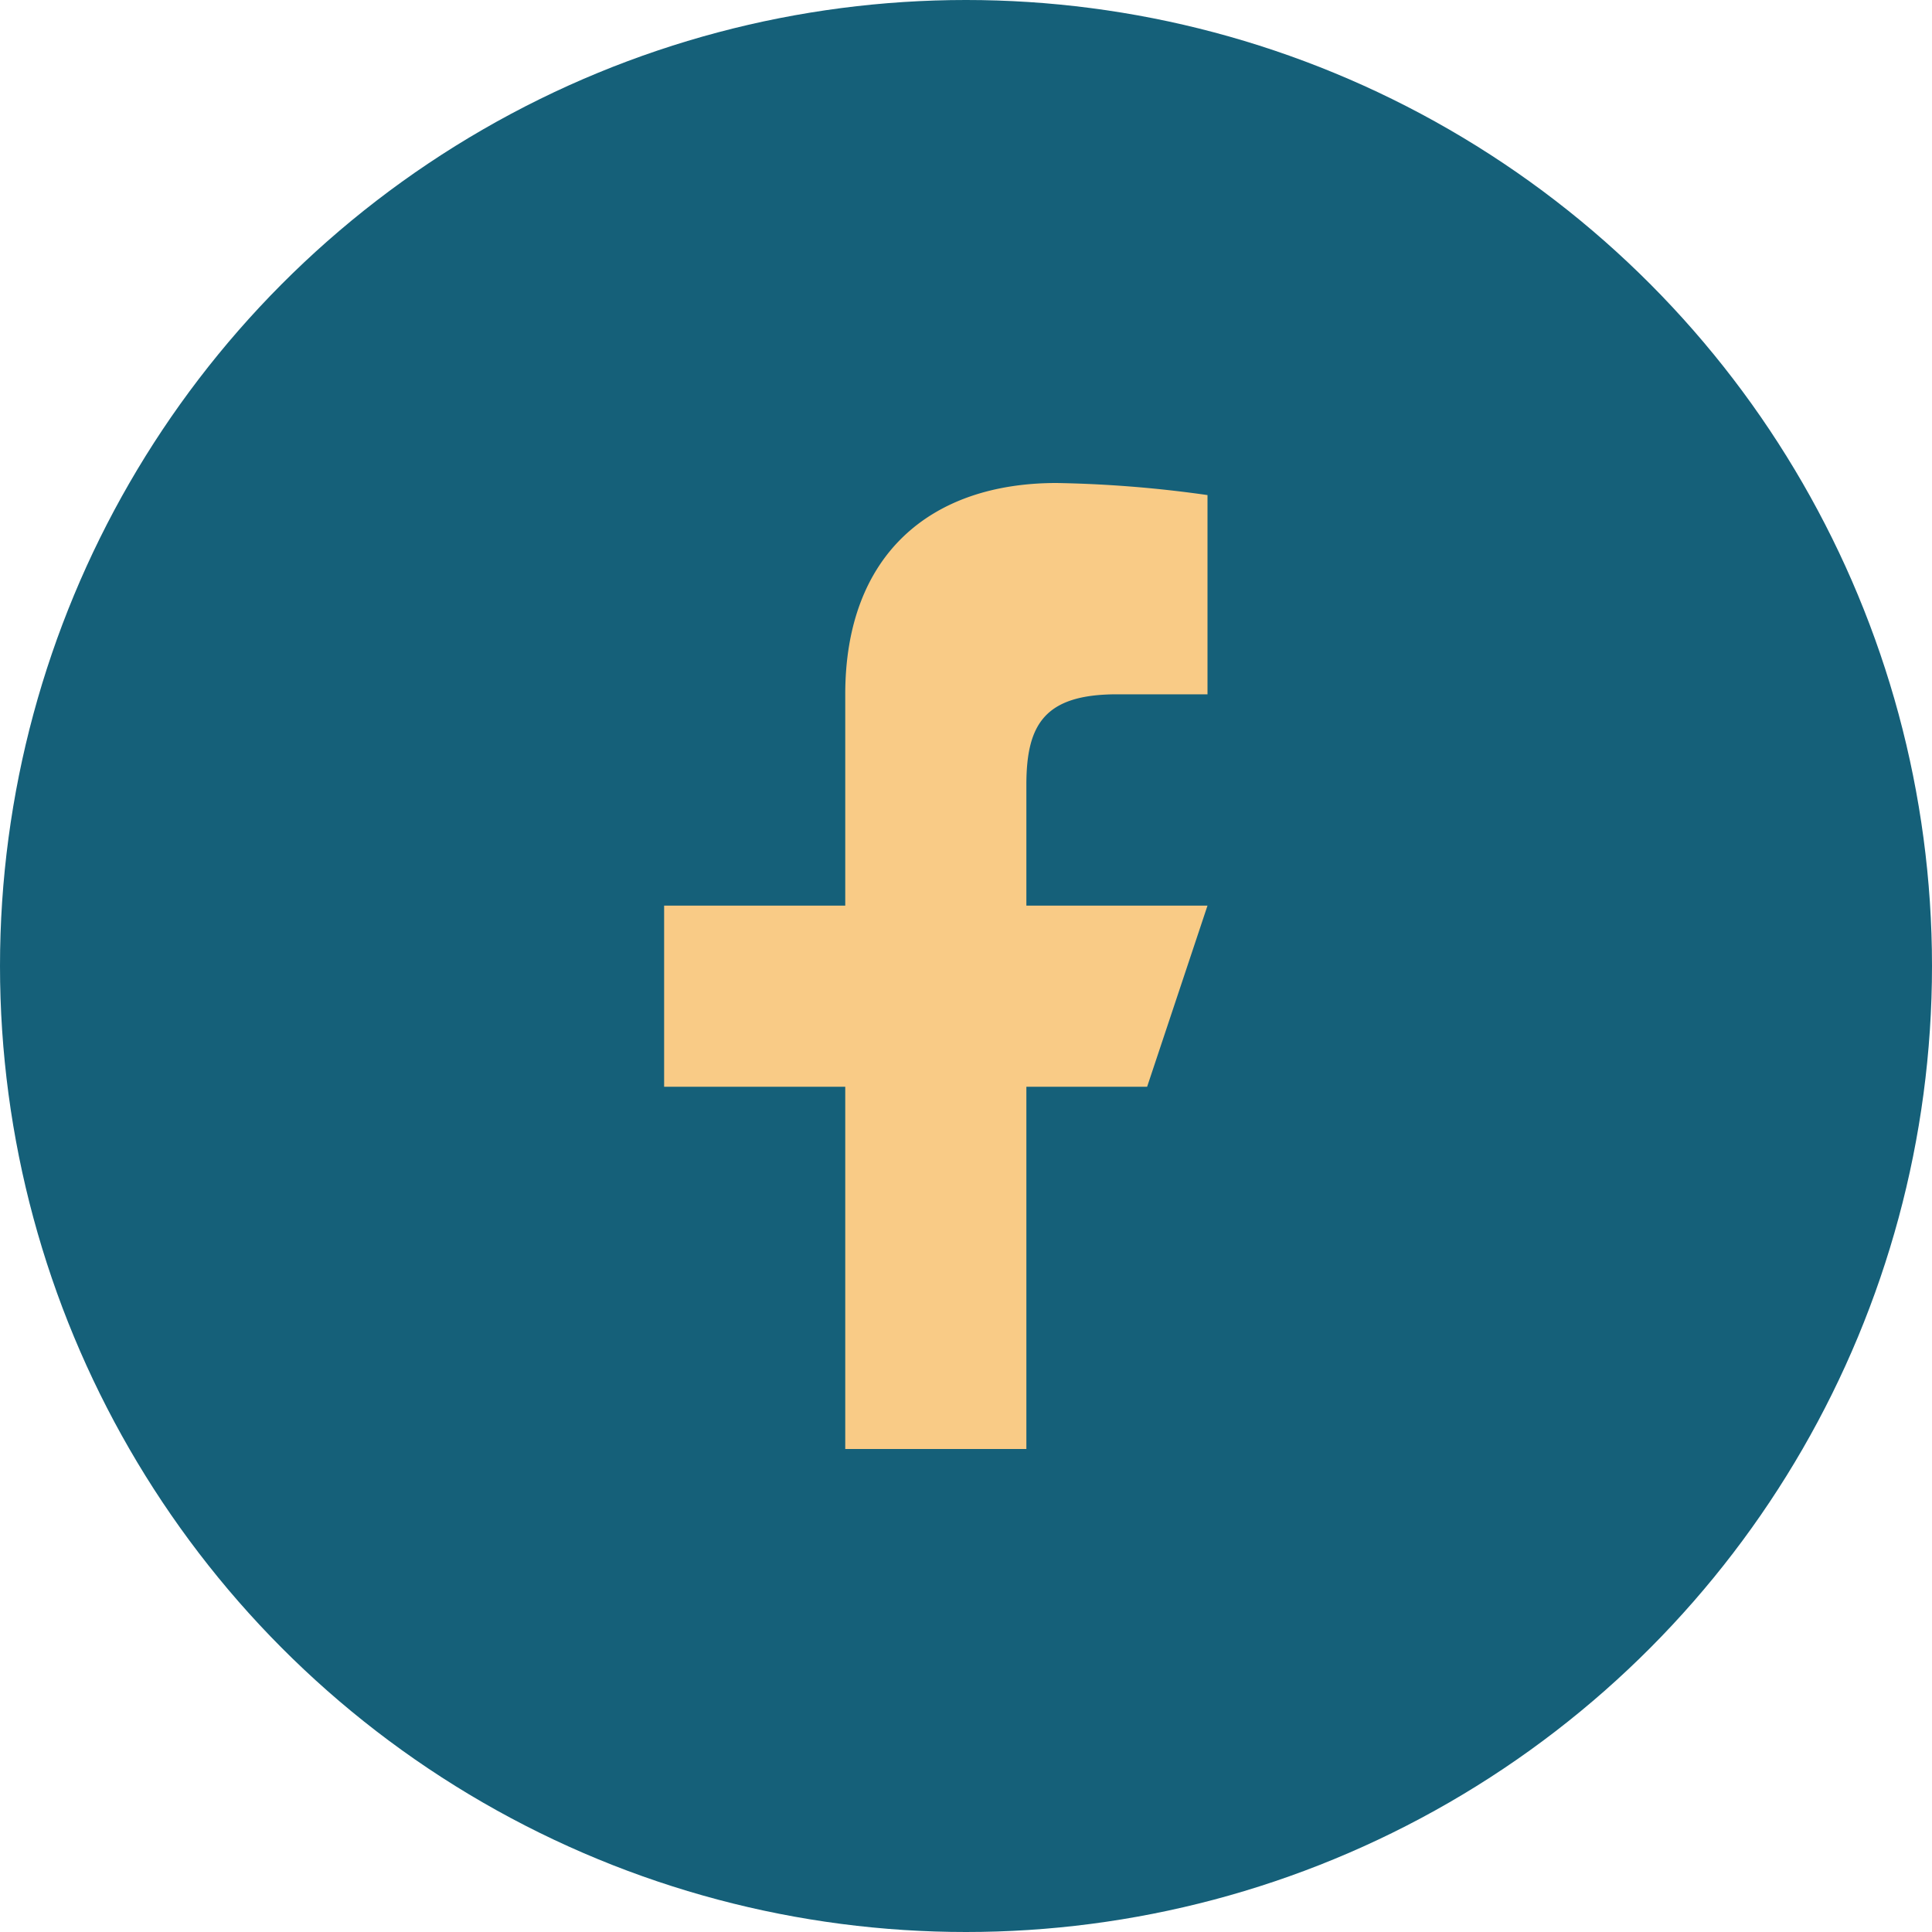
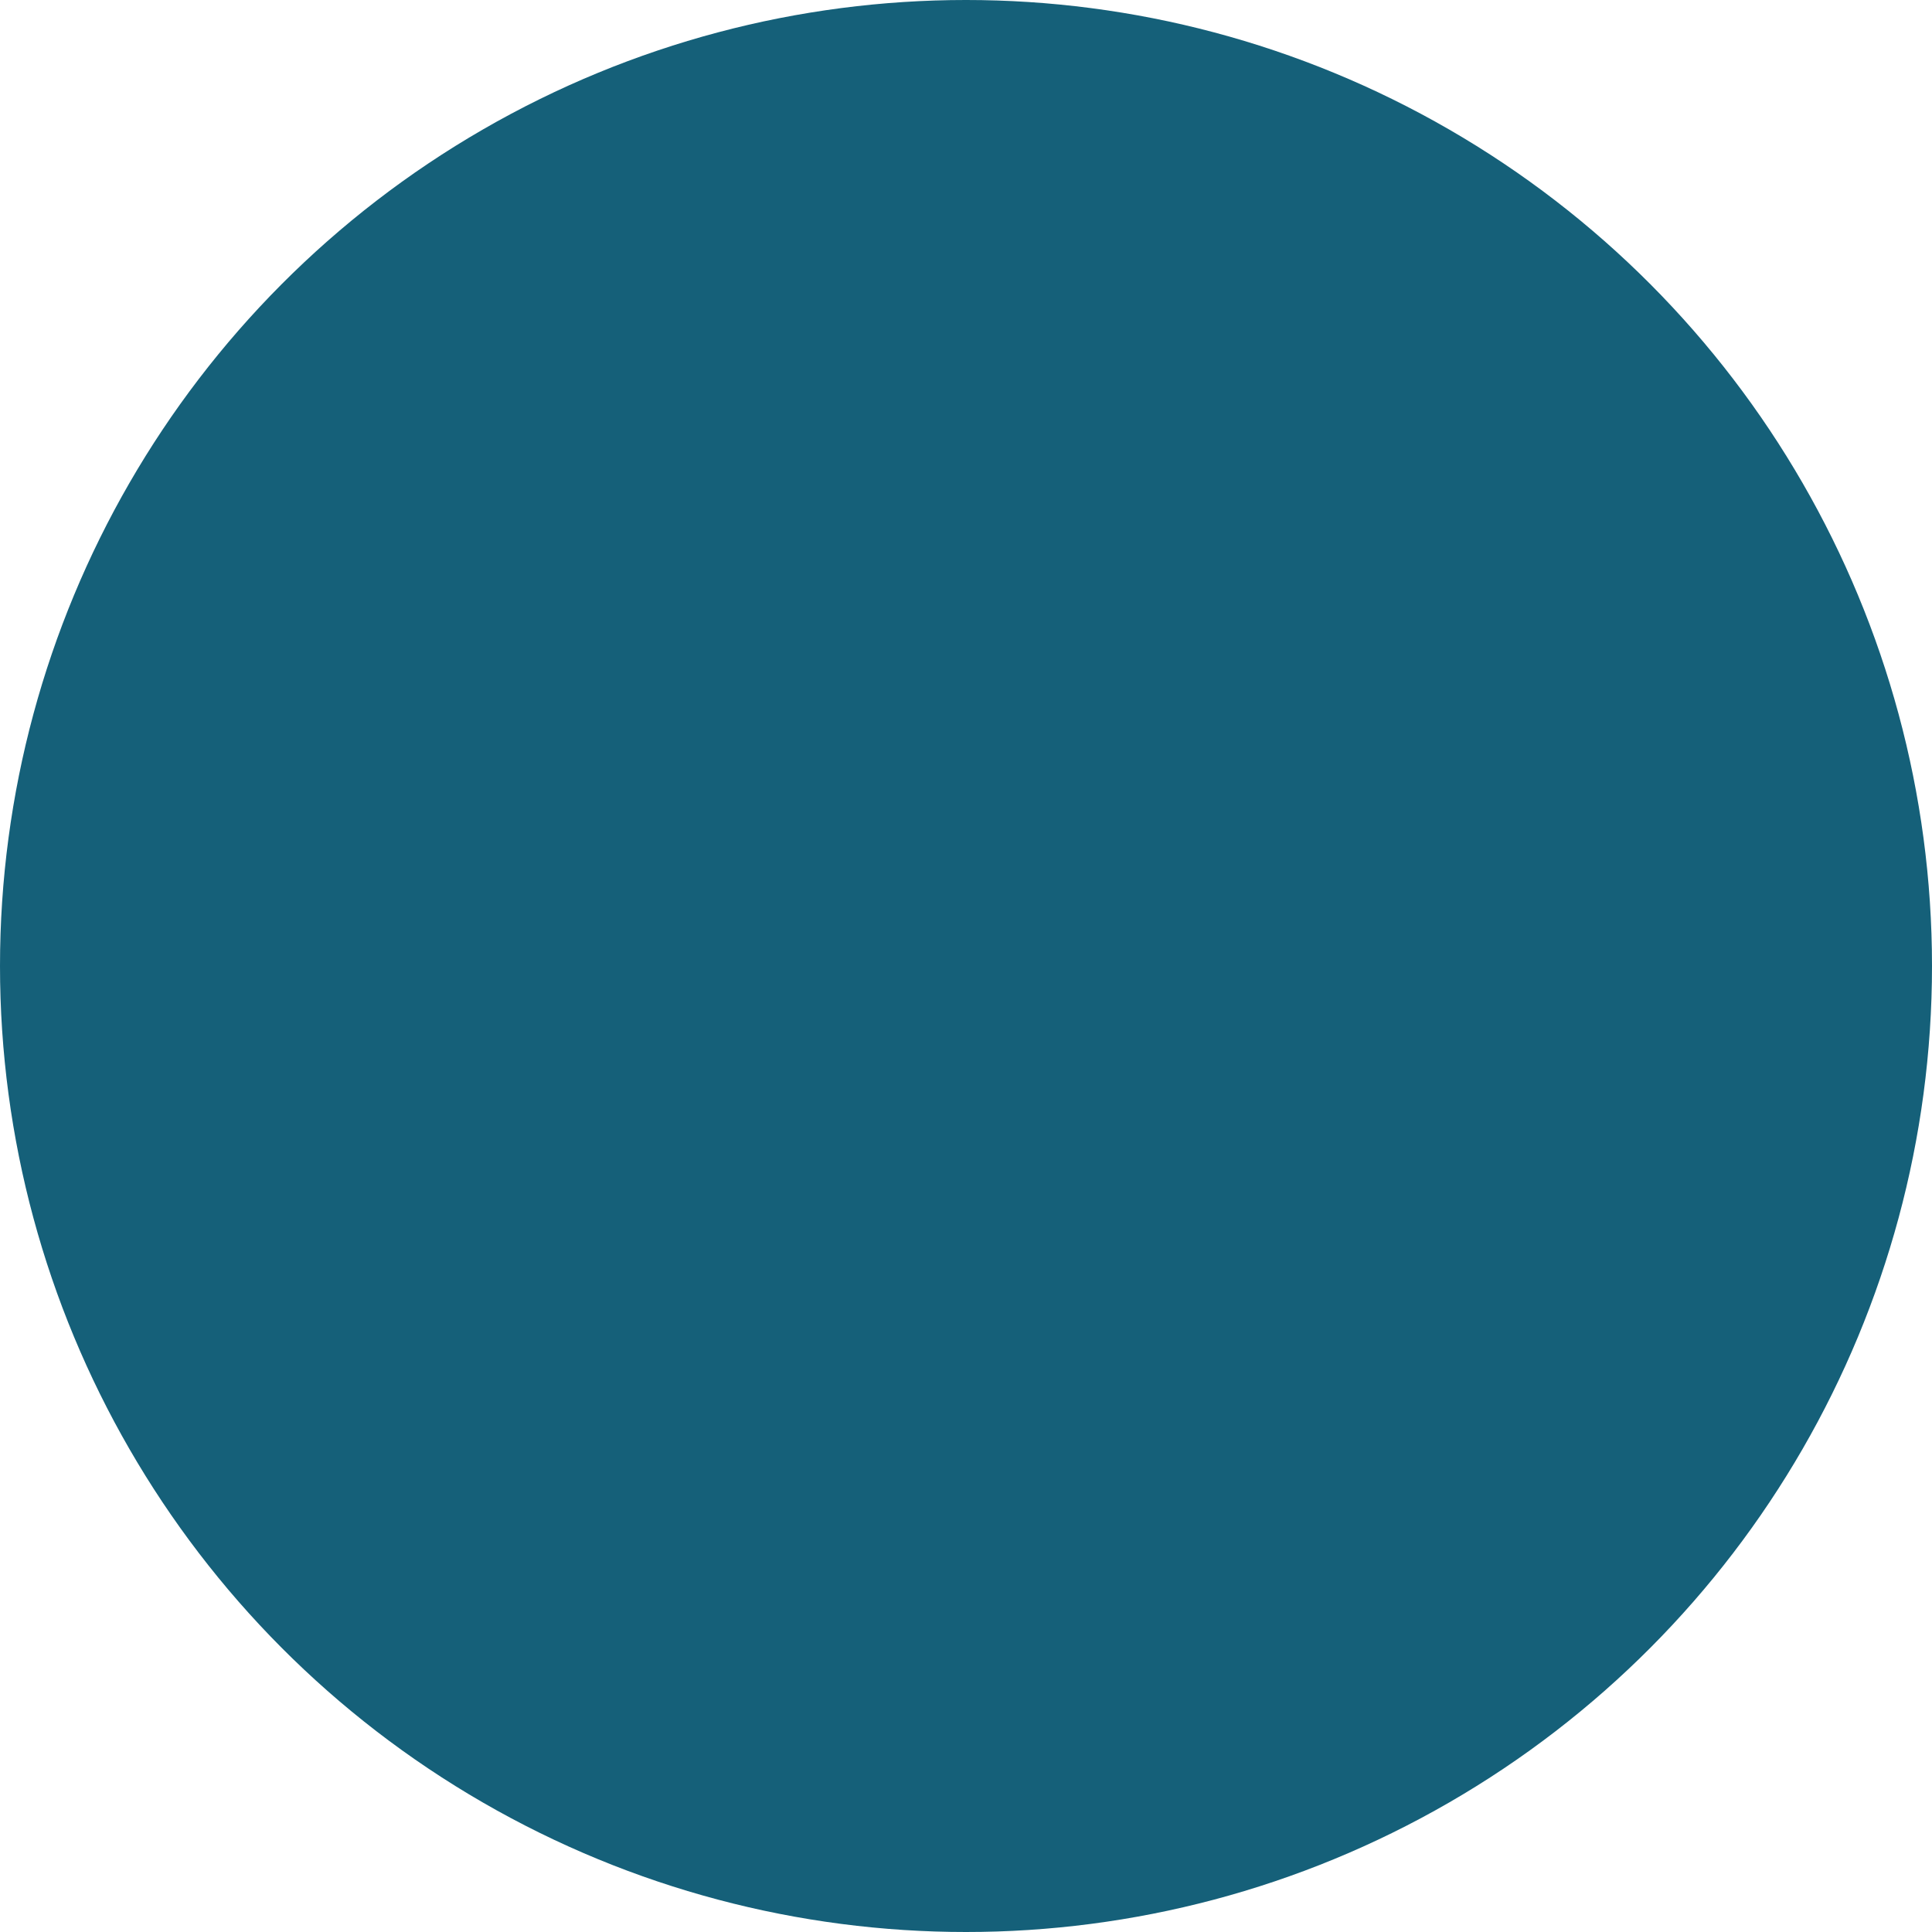
<svg xmlns="http://www.w3.org/2000/svg" width="32" height="32" viewBox="0 0 32 32">
  <circle cx="16" cy="16" r="16" fill="#156079" />
-   <path d="M17 24v-6h2l1-3h-3v-2c0-1 .3-1.5 1.5-1.5H20V8.2A20 20 0 0017.5 8c-2.1 0-3.5 1.2-3.5 3.5V15H11v3h3v6z" fill="#F9CB86" />
</svg>